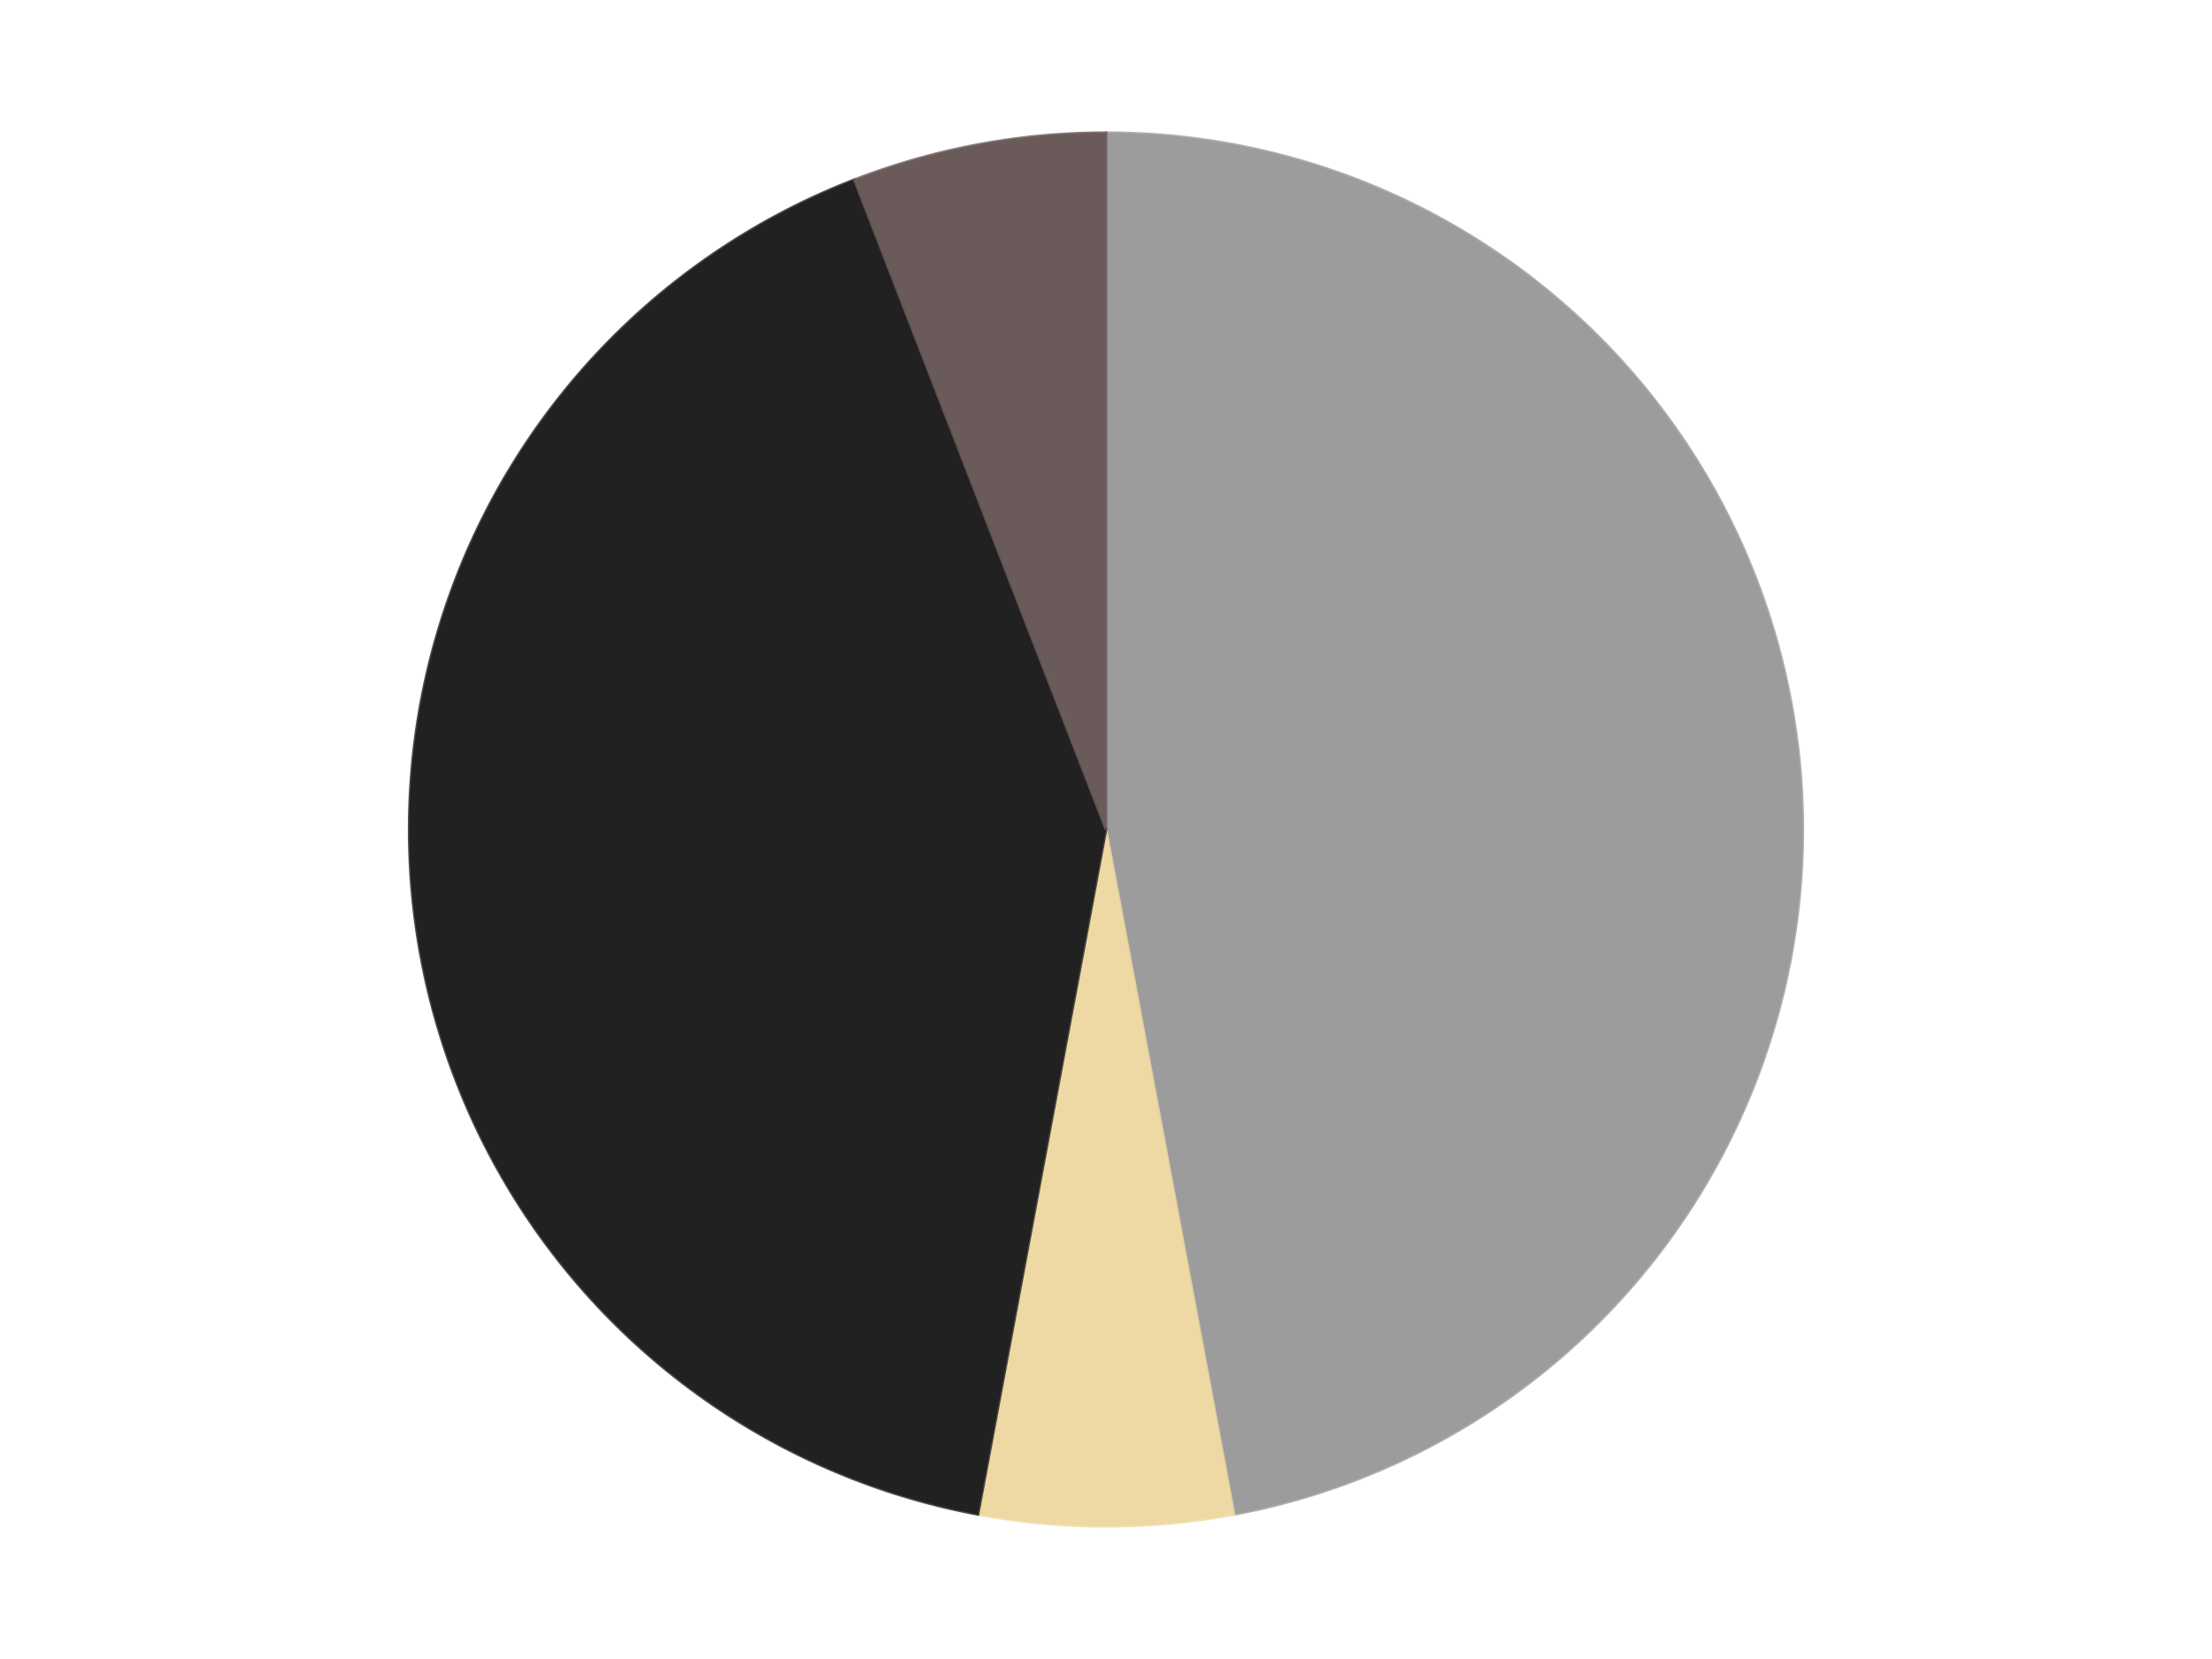
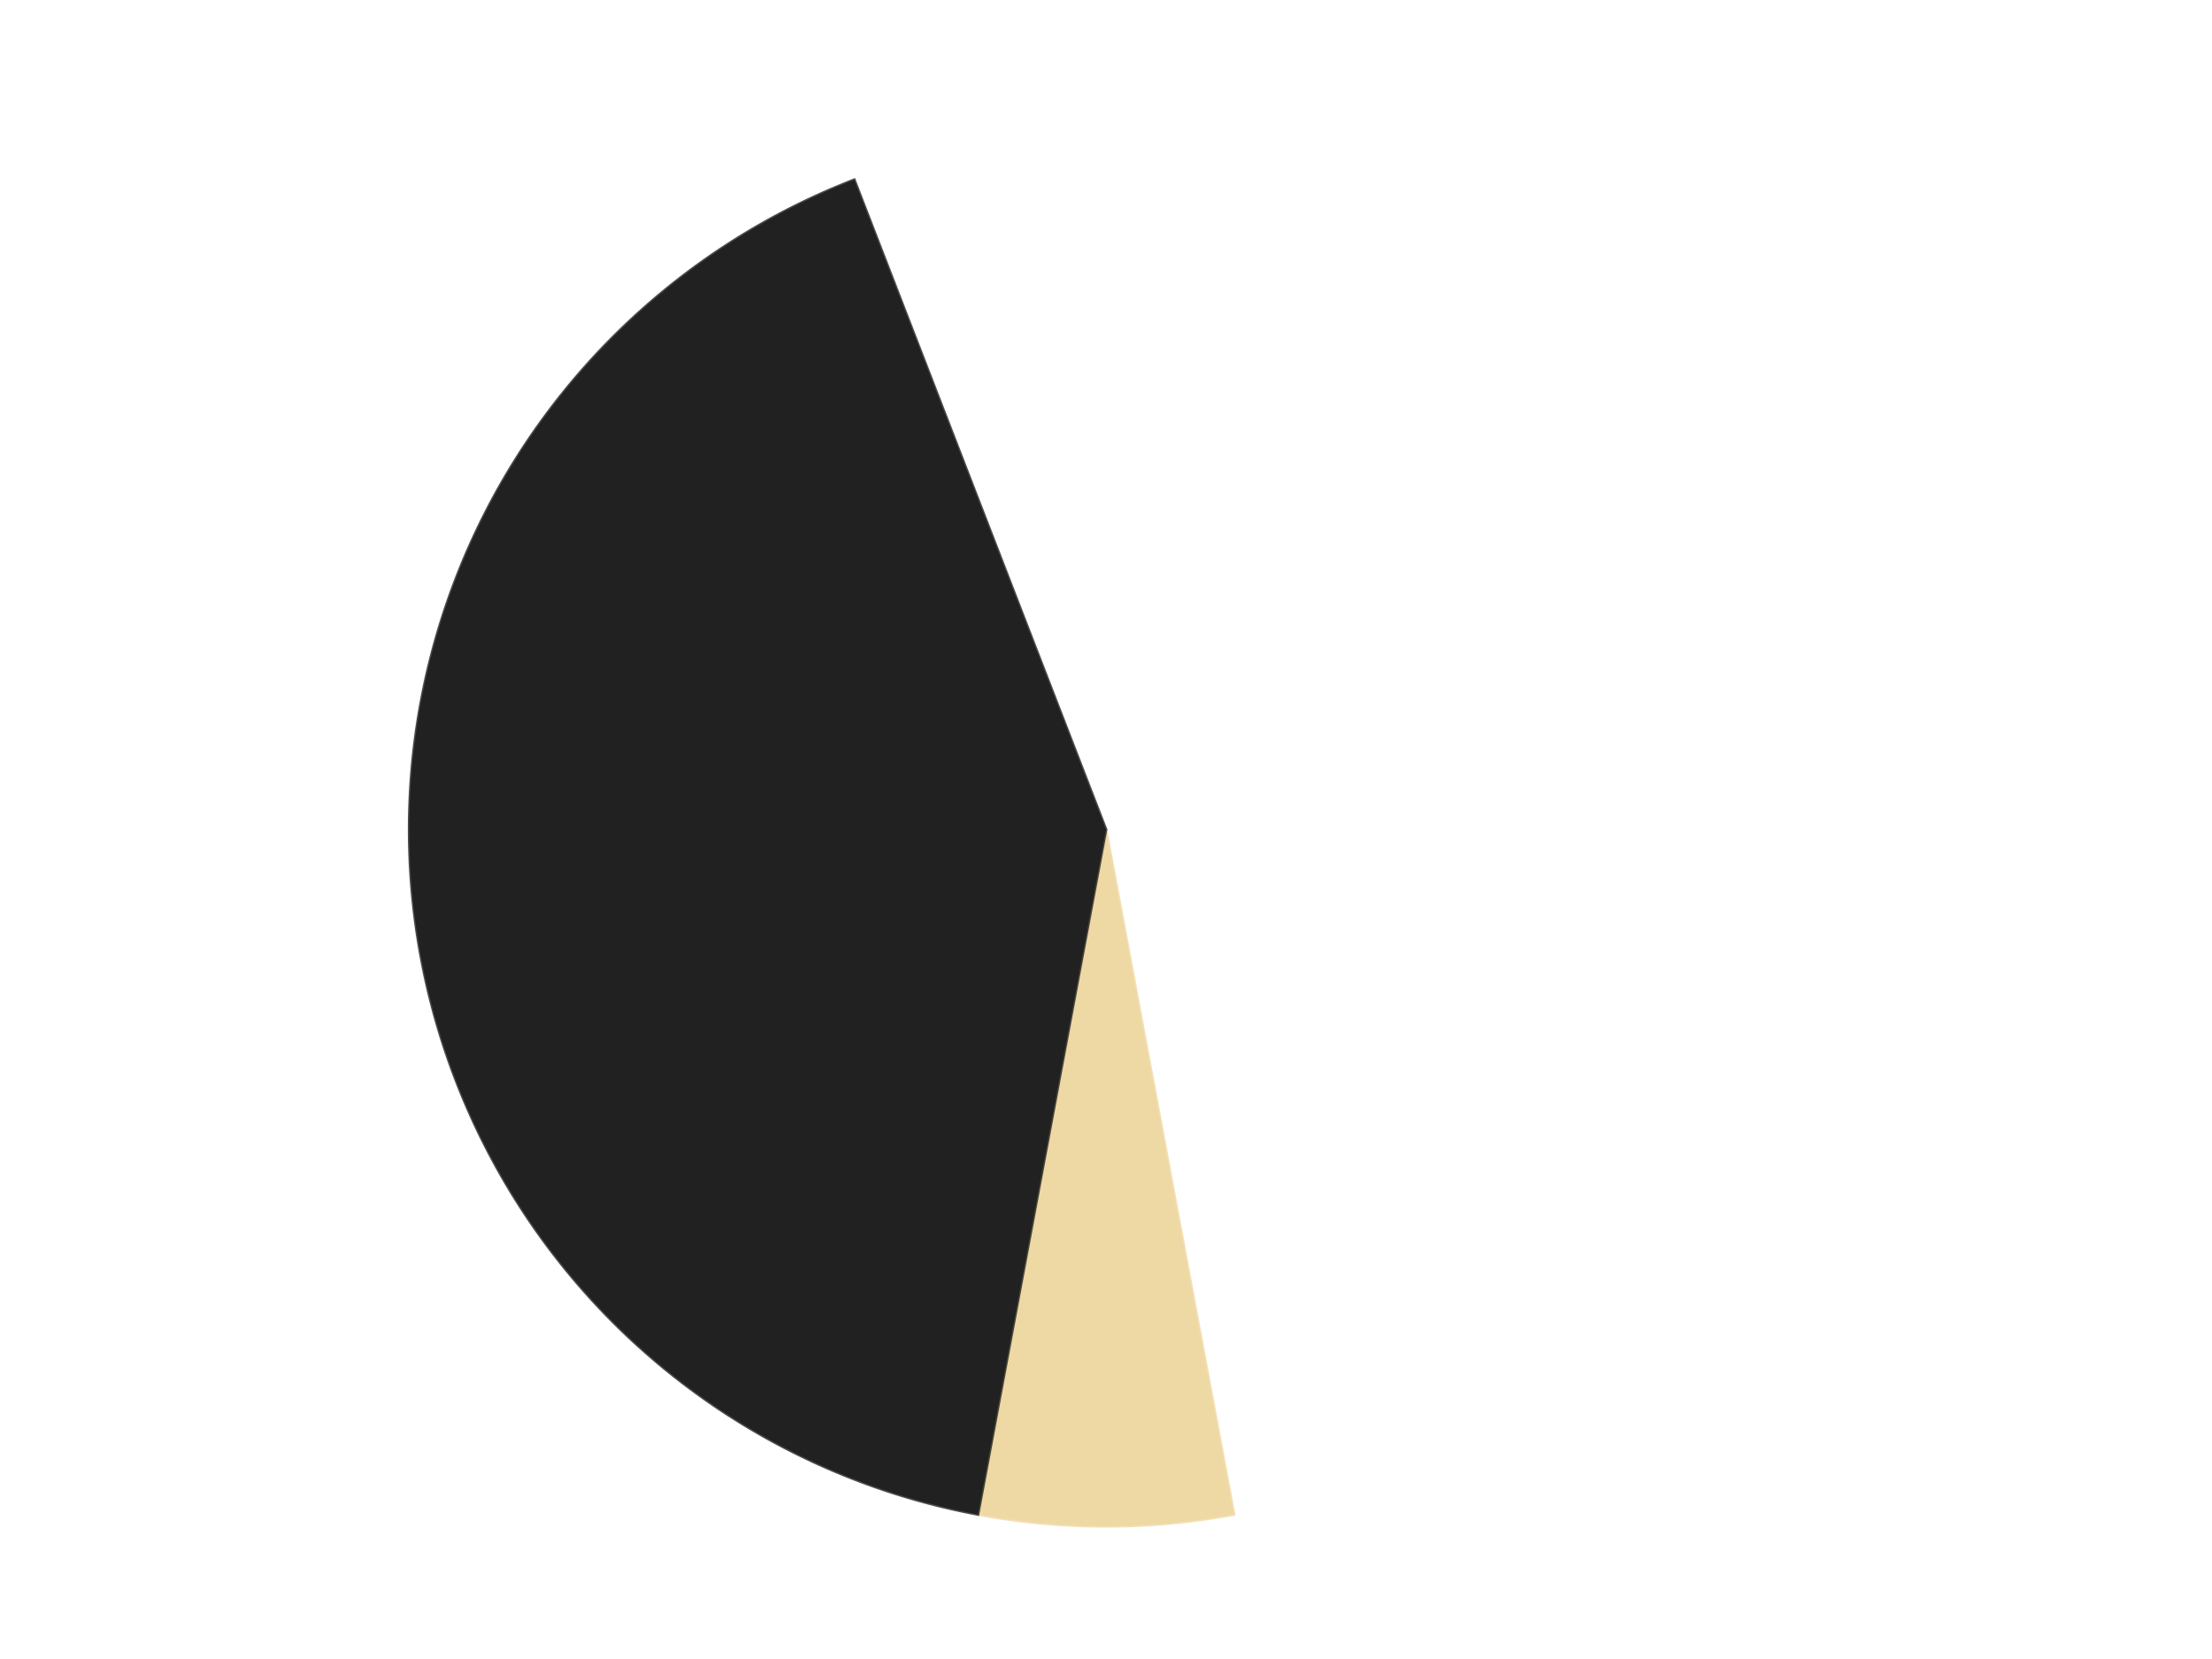
<svg xmlns="http://www.w3.org/2000/svg" xmlns:xlink="http://www.w3.org/1999/xlink" id="chart-b6a9bfd9-8896-4062-8fa0-2488677f5dfc" class="pygal-chart" viewBox="0 0 800 600">
  <defs>
    <style type="text/css">#chart-b6a9bfd9-8896-4062-8fa0-2488677f5dfc{-webkit-user-select:none;-webkit-font-smoothing:antialiased;font-family:Consolas,"Liberation Mono",Menlo,Courier,monospace}#chart-b6a9bfd9-8896-4062-8fa0-2488677f5dfc .title{font-family:Consolas,"Liberation Mono",Menlo,Courier,monospace;font-size:16px}#chart-b6a9bfd9-8896-4062-8fa0-2488677f5dfc .legends .legend text{font-family:Consolas,"Liberation Mono",Menlo,Courier,monospace;font-size:14px}#chart-b6a9bfd9-8896-4062-8fa0-2488677f5dfc .axis text{font-family:Consolas,"Liberation Mono",Menlo,Courier,monospace;font-size:10px}#chart-b6a9bfd9-8896-4062-8fa0-2488677f5dfc .axis text.major{font-family:Consolas,"Liberation Mono",Menlo,Courier,monospace;font-size:10px}#chart-b6a9bfd9-8896-4062-8fa0-2488677f5dfc .text-overlay text.value{font-family:Consolas,"Liberation Mono",Menlo,Courier,monospace;font-size:16px}#chart-b6a9bfd9-8896-4062-8fa0-2488677f5dfc .text-overlay text.label{font-family:Consolas,"Liberation Mono",Menlo,Courier,monospace;font-size:10px}#chart-b6a9bfd9-8896-4062-8fa0-2488677f5dfc .tooltip{font-family:Consolas,"Liberation Mono",Menlo,Courier,monospace;font-size:14px}#chart-b6a9bfd9-8896-4062-8fa0-2488677f5dfc text.no_data{font-family:Consolas,"Liberation Mono",Menlo,Courier,monospace;font-size:64px}
#chart-b6a9bfd9-8896-4062-8fa0-2488677f5dfc{background-color:transparent}#chart-b6a9bfd9-8896-4062-8fa0-2488677f5dfc path,#chart-b6a9bfd9-8896-4062-8fa0-2488677f5dfc line,#chart-b6a9bfd9-8896-4062-8fa0-2488677f5dfc rect,#chart-b6a9bfd9-8896-4062-8fa0-2488677f5dfc circle{-webkit-transition:150ms;-moz-transition:150ms;transition:150ms}#chart-b6a9bfd9-8896-4062-8fa0-2488677f5dfc .graph &gt; .background{fill:transparent}#chart-b6a9bfd9-8896-4062-8fa0-2488677f5dfc .plot &gt; .background{fill:transparent}#chart-b6a9bfd9-8896-4062-8fa0-2488677f5dfc .graph{fill:rgba(0,0,0,.87)}#chart-b6a9bfd9-8896-4062-8fa0-2488677f5dfc text.no_data{fill:rgba(0,0,0,1)}#chart-b6a9bfd9-8896-4062-8fa0-2488677f5dfc .title{fill:rgba(0,0,0,1)}#chart-b6a9bfd9-8896-4062-8fa0-2488677f5dfc .legends .legend text{fill:rgba(0,0,0,.87)}#chart-b6a9bfd9-8896-4062-8fa0-2488677f5dfc .legends .legend:hover text{fill:rgba(0,0,0,1)}#chart-b6a9bfd9-8896-4062-8fa0-2488677f5dfc .axis .line{stroke:rgba(0,0,0,1)}#chart-b6a9bfd9-8896-4062-8fa0-2488677f5dfc .axis .guide.line{stroke:rgba(0,0,0,.54)}#chart-b6a9bfd9-8896-4062-8fa0-2488677f5dfc .axis .major.line{stroke:rgba(0,0,0,.87)}#chart-b6a9bfd9-8896-4062-8fa0-2488677f5dfc .axis text.major{fill:rgba(0,0,0,1)}#chart-b6a9bfd9-8896-4062-8fa0-2488677f5dfc .axis.y .guides:hover .guide.line,#chart-b6a9bfd9-8896-4062-8fa0-2488677f5dfc .line-graph .axis.x .guides:hover .guide.line,#chart-b6a9bfd9-8896-4062-8fa0-2488677f5dfc .stackedline-graph .axis.x .guides:hover .guide.line,#chart-b6a9bfd9-8896-4062-8fa0-2488677f5dfc .xy-graph .axis.x .guides:hover .guide.line{stroke:rgba(0,0,0,1)}#chart-b6a9bfd9-8896-4062-8fa0-2488677f5dfc .axis .guides:hover text{fill:rgba(0,0,0,1)}#chart-b6a9bfd9-8896-4062-8fa0-2488677f5dfc .reactive{fill-opacity:1.0;stroke-opacity:.8;stroke-width:1}#chart-b6a9bfd9-8896-4062-8fa0-2488677f5dfc .ci{stroke:rgba(0,0,0,.87)}#chart-b6a9bfd9-8896-4062-8fa0-2488677f5dfc .reactive.active,#chart-b6a9bfd9-8896-4062-8fa0-2488677f5dfc .active .reactive{fill-opacity:0.6;stroke-opacity:.9;stroke-width:4}#chart-b6a9bfd9-8896-4062-8fa0-2488677f5dfc .ci .reactive.active{stroke-width:1.5}#chart-b6a9bfd9-8896-4062-8fa0-2488677f5dfc .series text{fill:rgba(0,0,0,1)}#chart-b6a9bfd9-8896-4062-8fa0-2488677f5dfc .tooltip rect{fill:transparent;stroke:rgba(0,0,0,1);-webkit-transition:opacity 150ms;-moz-transition:opacity 150ms;transition:opacity 150ms}#chart-b6a9bfd9-8896-4062-8fa0-2488677f5dfc .tooltip .label{fill:rgba(0,0,0,.87)}#chart-b6a9bfd9-8896-4062-8fa0-2488677f5dfc .tooltip .label{fill:rgba(0,0,0,.87)}#chart-b6a9bfd9-8896-4062-8fa0-2488677f5dfc .tooltip .legend{font-size:.8em;fill:rgba(0,0,0,.54)}#chart-b6a9bfd9-8896-4062-8fa0-2488677f5dfc .tooltip .x_label{font-size:.6em;fill:rgba(0,0,0,1)}#chart-b6a9bfd9-8896-4062-8fa0-2488677f5dfc .tooltip .xlink{font-size:.5em;text-decoration:underline}#chart-b6a9bfd9-8896-4062-8fa0-2488677f5dfc .tooltip .value{font-size:1.5em}#chart-b6a9bfd9-8896-4062-8fa0-2488677f5dfc .bound{font-size:.5em}#chart-b6a9bfd9-8896-4062-8fa0-2488677f5dfc .max-value{font-size:.75em;fill:rgba(0,0,0,.54)}#chart-b6a9bfd9-8896-4062-8fa0-2488677f5dfc .map-element{fill:transparent;stroke:rgba(0,0,0,.54) !important}#chart-b6a9bfd9-8896-4062-8fa0-2488677f5dfc .map-element .reactive{fill-opacity:inherit;stroke-opacity:inherit}#chart-b6a9bfd9-8896-4062-8fa0-2488677f5dfc .color-0,#chart-b6a9bfd9-8896-4062-8fa0-2488677f5dfc .color-0 a:visited{stroke:#F44336;fill:#F44336}#chart-b6a9bfd9-8896-4062-8fa0-2488677f5dfc .color-1,#chart-b6a9bfd9-8896-4062-8fa0-2488677f5dfc .color-1 a:visited{stroke:#3F51B5;fill:#3F51B5}#chart-b6a9bfd9-8896-4062-8fa0-2488677f5dfc .color-2,#chart-b6a9bfd9-8896-4062-8fa0-2488677f5dfc .color-2 a:visited{stroke:#009688;fill:#009688}#chart-b6a9bfd9-8896-4062-8fa0-2488677f5dfc .color-3,#chart-b6a9bfd9-8896-4062-8fa0-2488677f5dfc .color-3 a:visited{stroke:#FFC107;fill:#FFC107}#chart-b6a9bfd9-8896-4062-8fa0-2488677f5dfc .text-overlay .color-0 text{fill:black}#chart-b6a9bfd9-8896-4062-8fa0-2488677f5dfc .text-overlay .color-1 text{fill:black}#chart-b6a9bfd9-8896-4062-8fa0-2488677f5dfc .text-overlay .color-2 text{fill:black}#chart-b6a9bfd9-8896-4062-8fa0-2488677f5dfc .text-overlay .color-3 text{fill:black}
#chart-b6a9bfd9-8896-4062-8fa0-2488677f5dfc text.no_data{text-anchor:middle}#chart-b6a9bfd9-8896-4062-8fa0-2488677f5dfc .guide.line{fill:none}#chart-b6a9bfd9-8896-4062-8fa0-2488677f5dfc .centered{text-anchor:middle}#chart-b6a9bfd9-8896-4062-8fa0-2488677f5dfc .title{text-anchor:middle}#chart-b6a9bfd9-8896-4062-8fa0-2488677f5dfc .legends .legend text{fill-opacity:1}#chart-b6a9bfd9-8896-4062-8fa0-2488677f5dfc .axis.x text{text-anchor:middle}#chart-b6a9bfd9-8896-4062-8fa0-2488677f5dfc .axis.x:not(.web) text[transform]{text-anchor:start}#chart-b6a9bfd9-8896-4062-8fa0-2488677f5dfc .axis.x:not(.web) text[transform].backwards{text-anchor:end}#chart-b6a9bfd9-8896-4062-8fa0-2488677f5dfc .axis.y text{text-anchor:end}#chart-b6a9bfd9-8896-4062-8fa0-2488677f5dfc .axis.y text[transform].backwards{text-anchor:start}#chart-b6a9bfd9-8896-4062-8fa0-2488677f5dfc .axis.y2 text{text-anchor:start}#chart-b6a9bfd9-8896-4062-8fa0-2488677f5dfc .axis.y2 text[transform].backwards{text-anchor:end}#chart-b6a9bfd9-8896-4062-8fa0-2488677f5dfc .axis .guide.line{stroke-dasharray:4,4;stroke:black}#chart-b6a9bfd9-8896-4062-8fa0-2488677f5dfc .axis .major.guide.line{stroke-dasharray:6,6;stroke:black}#chart-b6a9bfd9-8896-4062-8fa0-2488677f5dfc .horizontal .axis.y .guide.line,#chart-b6a9bfd9-8896-4062-8fa0-2488677f5dfc .horizontal .axis.y2 .guide.line,#chart-b6a9bfd9-8896-4062-8fa0-2488677f5dfc .vertical .axis.x .guide.line{opacity:0}#chart-b6a9bfd9-8896-4062-8fa0-2488677f5dfc .horizontal .axis.always_show .guide.line,#chart-b6a9bfd9-8896-4062-8fa0-2488677f5dfc .vertical .axis.always_show .guide.line{opacity:1 !important}#chart-b6a9bfd9-8896-4062-8fa0-2488677f5dfc .axis.y .guides:hover .guide.line,#chart-b6a9bfd9-8896-4062-8fa0-2488677f5dfc .axis.y2 .guides:hover .guide.line,#chart-b6a9bfd9-8896-4062-8fa0-2488677f5dfc .axis.x .guides:hover .guide.line{opacity:1}#chart-b6a9bfd9-8896-4062-8fa0-2488677f5dfc .axis .guides:hover text{opacity:1}#chart-b6a9bfd9-8896-4062-8fa0-2488677f5dfc .nofill{fill:none}#chart-b6a9bfd9-8896-4062-8fa0-2488677f5dfc .subtle-fill{fill-opacity:.2}#chart-b6a9bfd9-8896-4062-8fa0-2488677f5dfc .dot{stroke-width:1px;fill-opacity:1;stroke-opacity:1}#chart-b6a9bfd9-8896-4062-8fa0-2488677f5dfc .dot.active{stroke-width:5px}#chart-b6a9bfd9-8896-4062-8fa0-2488677f5dfc .dot.negative{fill:transparent}#chart-b6a9bfd9-8896-4062-8fa0-2488677f5dfc text,#chart-b6a9bfd9-8896-4062-8fa0-2488677f5dfc tspan{stroke:none !important}#chart-b6a9bfd9-8896-4062-8fa0-2488677f5dfc .series text.active{opacity:1}#chart-b6a9bfd9-8896-4062-8fa0-2488677f5dfc .tooltip rect{fill-opacity:.95;stroke-width:.5}#chart-b6a9bfd9-8896-4062-8fa0-2488677f5dfc .tooltip text{fill-opacity:1}#chart-b6a9bfd9-8896-4062-8fa0-2488677f5dfc .showable{visibility:hidden}#chart-b6a9bfd9-8896-4062-8fa0-2488677f5dfc .showable.shown{visibility:visible}#chart-b6a9bfd9-8896-4062-8fa0-2488677f5dfc .gauge-background{fill:rgba(229,229,229,1);stroke:none}#chart-b6a9bfd9-8896-4062-8fa0-2488677f5dfc .bg-lines{stroke:transparent;stroke-width:2px}</style>
    <script type="text/javascript">window.pygal = window.pygal || {};window.pygal.config = window.pygal.config || {};window.pygal.config['b6a9bfd9-8896-4062-8fa0-2488677f5dfc'] = {"allow_interruptions": false, "box_mode": "extremes", "classes": ["pygal-chart"], "css": ["file://style.css", "file://graph.css"], "defs": [], "disable_xml_declaration": false, "dots_size": 2.5, "dynamic_print_values": false, "explicit_size": false, "fill": false, "force_uri_protocol": "https", "formatter": null, "half_pie": false, "height": 600, "include_x_axis": false, "inner_radius": 0, "interpolate": null, "interpolation_parameters": {}, "interpolation_precision": 250, "inverse_y_axis": false, "js": ["//kozea.github.io/pygal.js/2.0.x/pygal-tooltips.min.js"], "legend_at_bottom": false, "legend_at_bottom_columns": null, "legend_box_size": 12, "logarithmic": false, "margin": 20, "margin_bottom": null, "margin_left": null, "margin_right": null, "margin_top": null, "max_scale": 16, "min_scale": 4, "missing_value_fill_truncation": "x", "no_data_text": "No data", "no_prefix": false, "order_min": null, "pretty_print": false, "print_labels": false, "print_values": false, "print_values_position": "center", "print_zeroes": true, "range": null, "rounded_bars": null, "secondary_range": null, "show_dots": true, "show_legend": false, "show_minor_x_labels": true, "show_minor_y_labels": true, "show_only_major_dots": false, "show_x_guides": false, "show_x_labels": true, "show_y_guides": true, "show_y_labels": true, "spacing": 10, "stack_from_top": false, "strict": false, "stroke": true, "stroke_style": null, "style": {"background": "transparent", "ci_colors": [], "colors": ["#F44336", "#3F51B5", "#009688", "#FFC107", "#FF5722", "#9C27B0", "#03A9F4", "#8BC34A", "#FF9800", "#E91E63", "#2196F3", "#4CAF50", "#FFEB3B", "#673AB7", "#00BCD4", "#CDDC39", "#9E9E9E", "#607D8B"], "dot_opacity": "1", "font_family": "Consolas, \"Liberation Mono\", Menlo, Courier, monospace", "foreground": "rgba(0, 0, 0, .87)", "foreground_strong": "rgba(0, 0, 0, 1)", "foreground_subtle": "rgba(0, 0, 0, .54)", "guide_stroke_color": "black", "guide_stroke_dasharray": "4,4", "label_font_family": "Consolas, \"Liberation Mono\", Menlo, Courier, monospace", "label_font_size": 10, "legend_font_family": "Consolas, \"Liberation Mono\", Menlo, Courier, monospace", "legend_font_size": 14, "major_guide_stroke_color": "black", "major_guide_stroke_dasharray": "6,6", "major_label_font_family": "Consolas, \"Liberation Mono\", Menlo, Courier, monospace", "major_label_font_size": 10, "no_data_font_family": "Consolas, \"Liberation Mono\", Menlo, Courier, monospace", "no_data_font_size": 64, "opacity": "1.0", "opacity_hover": "0.6", "plot_background": "transparent", "stroke_opacity": ".8", "stroke_opacity_hover": ".9", "stroke_width": "1", "stroke_width_hover": "4", "title_font_family": "Consolas, \"Liberation Mono\", Menlo, Courier, monospace", "title_font_size": 16, "tooltip_font_family": "Consolas, \"Liberation Mono\", Menlo, Courier, monospace", "tooltip_font_size": 14, "transition": "150ms", "value_background": "rgba(229, 229, 229, 1)", "value_colors": [], "value_font_family": "Consolas, \"Liberation Mono\", Menlo, Courier, monospace", "value_font_size": 16, "value_label_font_family": "Consolas, \"Liberation Mono\", Menlo, Courier, monospace", "value_label_font_size": 10}, "title": null, "tooltip_border_radius": 0, "tooltip_fancy_mode": true, "truncate_label": null, "truncate_legend": null, "width": 800, "x_label_rotation": 0, "x_labels": null, "x_labels_major": null, "x_labels_major_count": null, "x_labels_major_every": null, "x_title": null, "xrange": null, "y_label_rotation": 0, "y_labels": null, "y_labels_major": null, "y_labels_major_count": null, "y_labels_major_every": null, "y_title": null, "zero": 0, "legends": ["Light Gray", "Tan", "Black", "Dark Gray"]}</script>
    <script type="text/javascript" xlink:href="https://kozea.github.io/pygal.js/2.0.x/pygal-tooltips.min.js" />
  </defs>
  <title>Pygal</title>
  <g class="graph pie-graph vertical">
    <rect x="0" y="0" width="800" height="600" class="background" />
    <g transform="translate(20, 20)" class="plot">
      <rect x="0" y="0" width="760" height="560" class="background" />
      <g class="series serie-0 color-0">
        <g class="slices">
          <g class="slice" style="fill: #9C9C9C; stroke: #9C9C9C">
-             <path d="M380 28 A252 252 0 0 1 426.305 527.709 L380 280 A0 0 0 0 0 380 280 z" class="slice reactive tooltip-trigger" />
            <desc class="value">8</desc>
            <desc class="x centered">505.4625062131743</desc>
            <desc class="y centered">268.37418670762395</desc>
          </g>
        </g>
      </g>
      <g class="series serie-1 color-1">
        <g class="slices">
          <g class="slice" style="fill: #EED9A4; stroke: #EED9A4">
            <path d="M426.305 527.709 A252 252 0 0 1 333.695 527.709 L380 280 A0 0 0 0 0 380 280 z" class="slice reactive tooltip-trigger" />
            <desc class="value">1</desc>
            <desc class="x centered">380.0</desc>
            <desc class="y centered">406.0</desc>
          </g>
        </g>
      </g>
      <g class="series serie-2 color-2">
        <g class="slices">
          <g class="slice" style="fill: #212121; stroke: #212121">
            <path d="M333.695 527.709 A252 252 0 0 1 288.967 45.017 L380 280 A0 0 0 0 0 380 280 z" class="slice reactive tooltip-trigger" />
            <desc class="value">7</desc>
            <desc class="x centered">254.53749378682568</desc>
            <desc class="y centered">291.62581329237617</desc>
          </g>
        </g>
      </g>
      <g class="series serie-3 color-3">
        <g class="slices">
          <g class="slice" style="fill: #6B5A5A; stroke: #6B5A5A">
-             <path d="M288.967 45.017 A252 252 0 0 1 380 28 L380 280 A0 0 0 0 0 380 280 z" class="slice reactive tooltip-trigger" />
            <desc class="value">1</desc>
            <desc class="x centered">356.84756075511206</desc>
            <desc class="y centered">156.1453894398284</desc>
          </g>
        </g>
      </g>
    </g>
    <g class="titles" />
    <g transform="translate(20, 20)" class="plot overlay">
      <g class="series serie-0 color-0" />
      <g class="series serie-1 color-1" />
      <g class="series serie-2 color-2" />
      <g class="series serie-3 color-3" />
    </g>
    <g transform="translate(20, 20)" class="plot text-overlay">
      <g class="series serie-0 color-0" />
      <g class="series serie-1 color-1" />
      <g class="series serie-2 color-2" />
      <g class="series serie-3 color-3" />
    </g>
    <g transform="translate(20, 20)" class="plot tooltip-overlay">
      <g transform="translate(0 0)" style="opacity: 0" class="tooltip">
-         <rect rx="0" ry="0" width="0" height="0" class="tooltip-box" />
        <g class="text" />
      </g>
    </g>
  </g>
</svg>